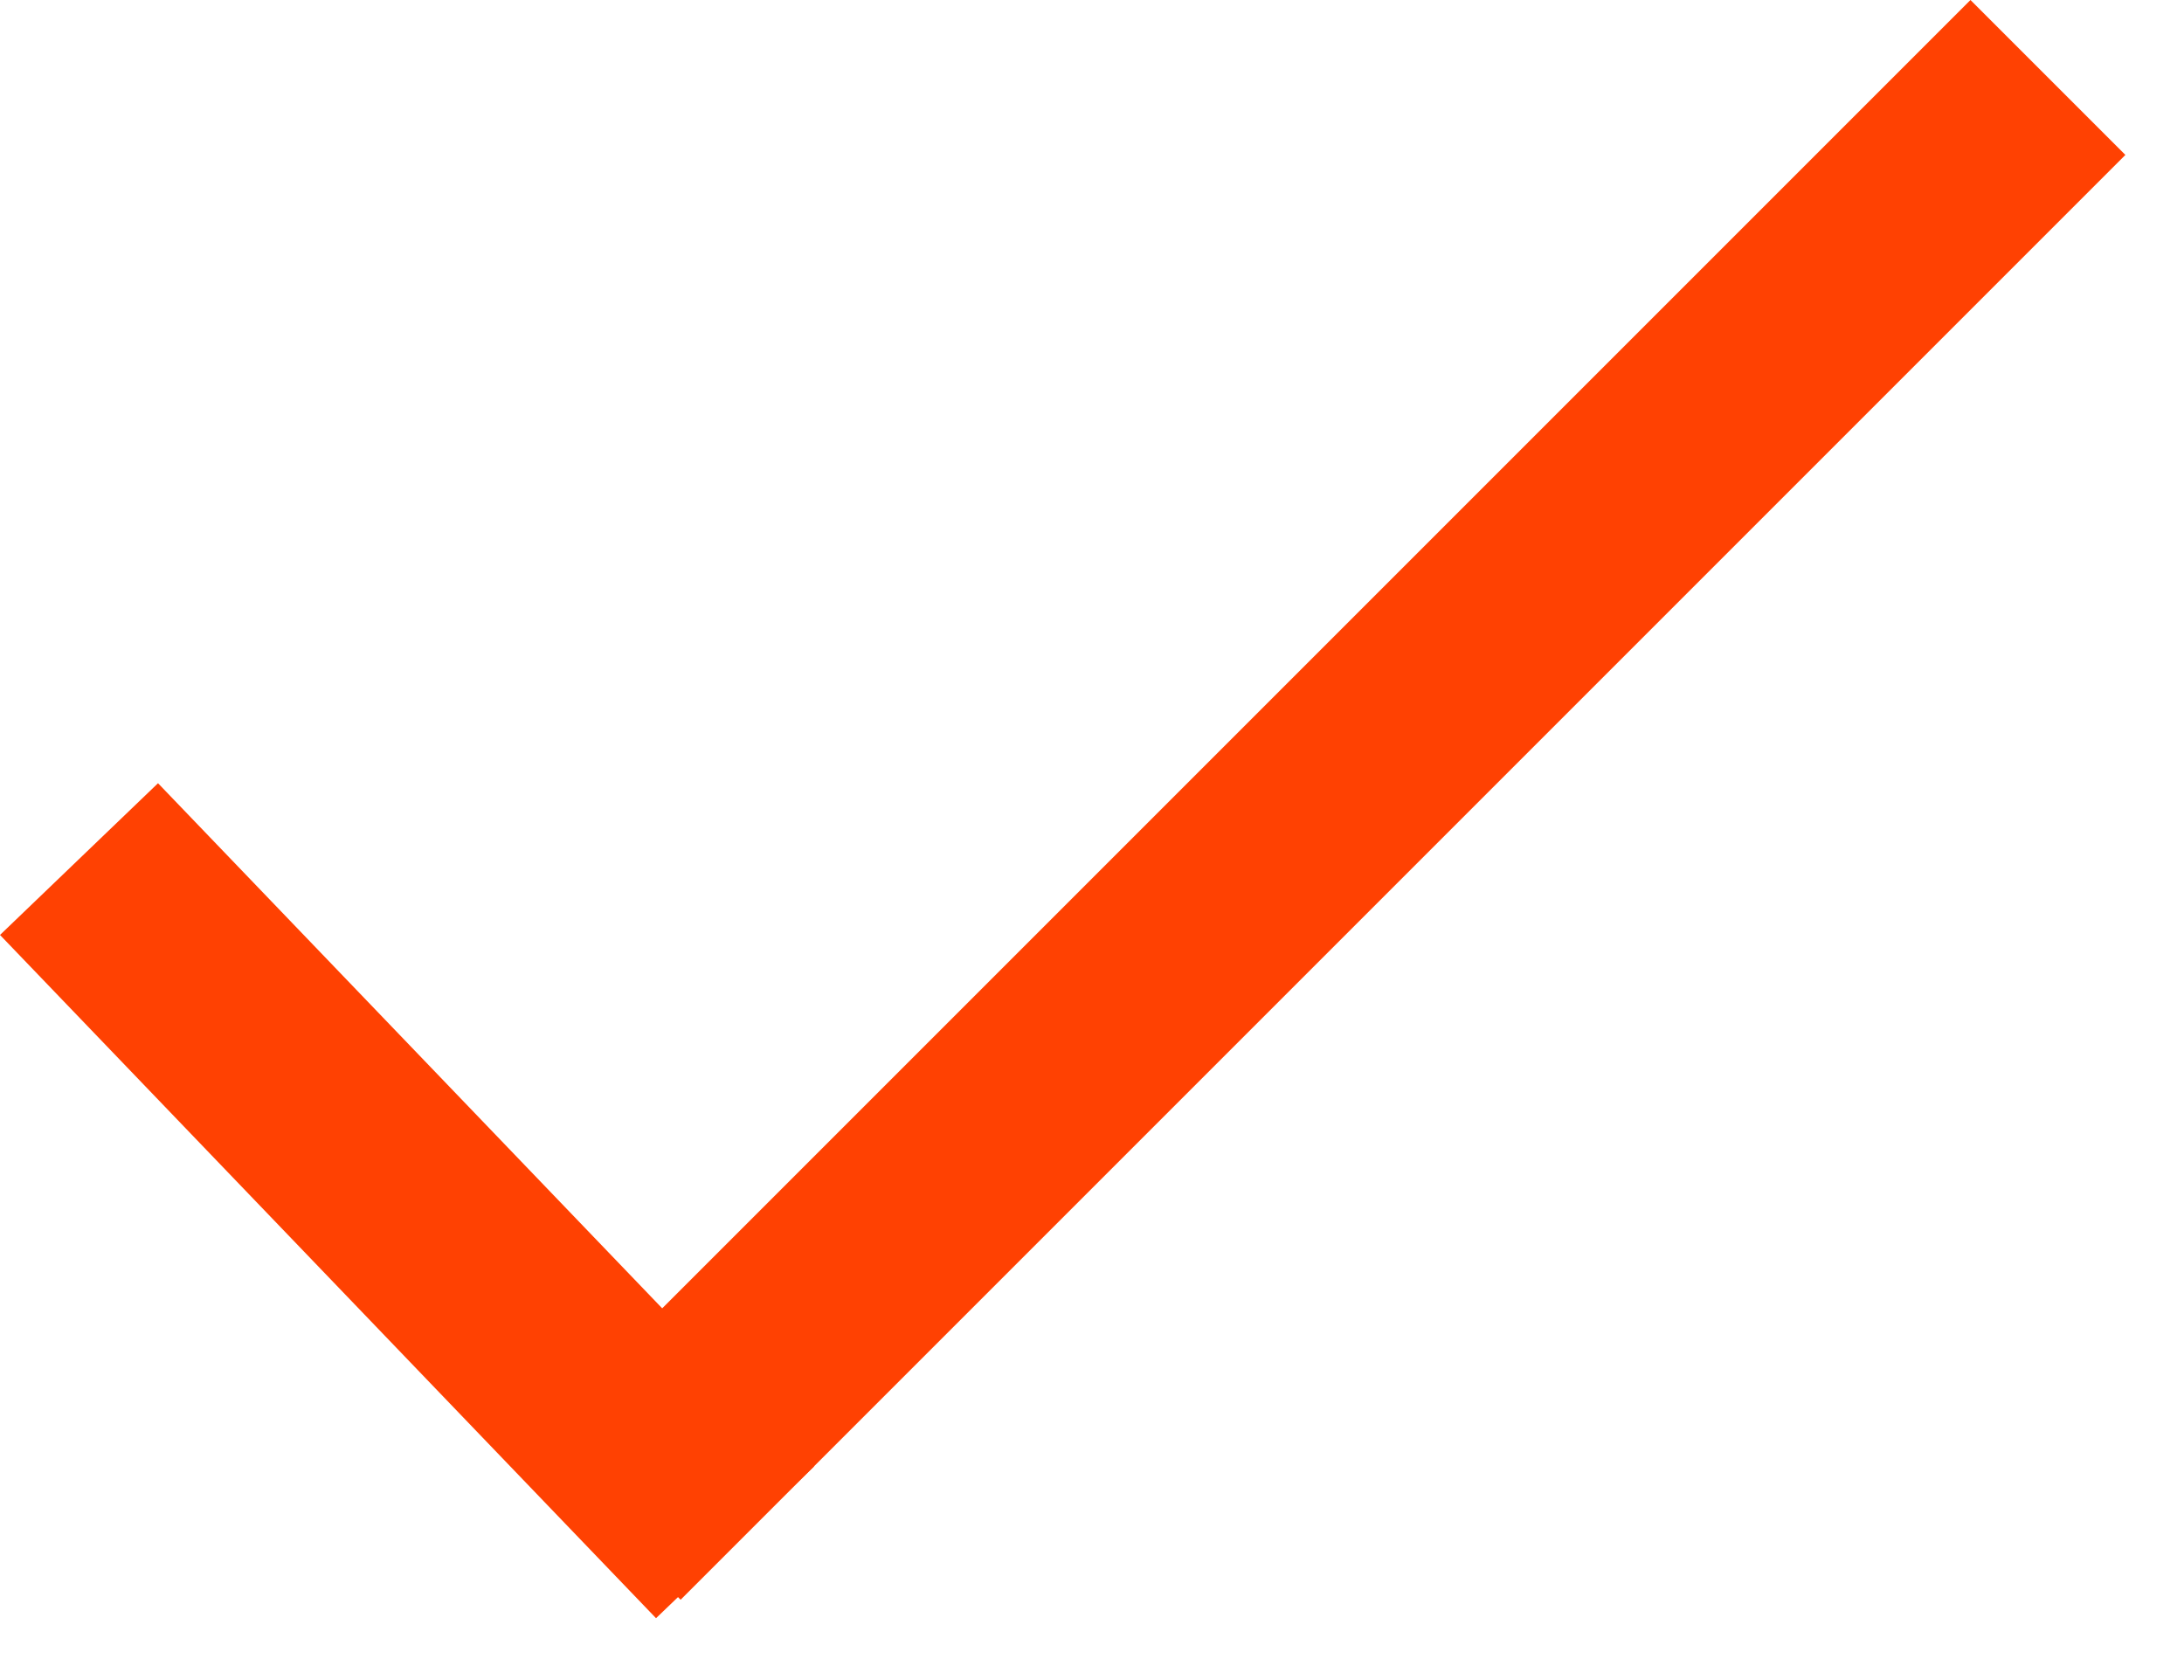
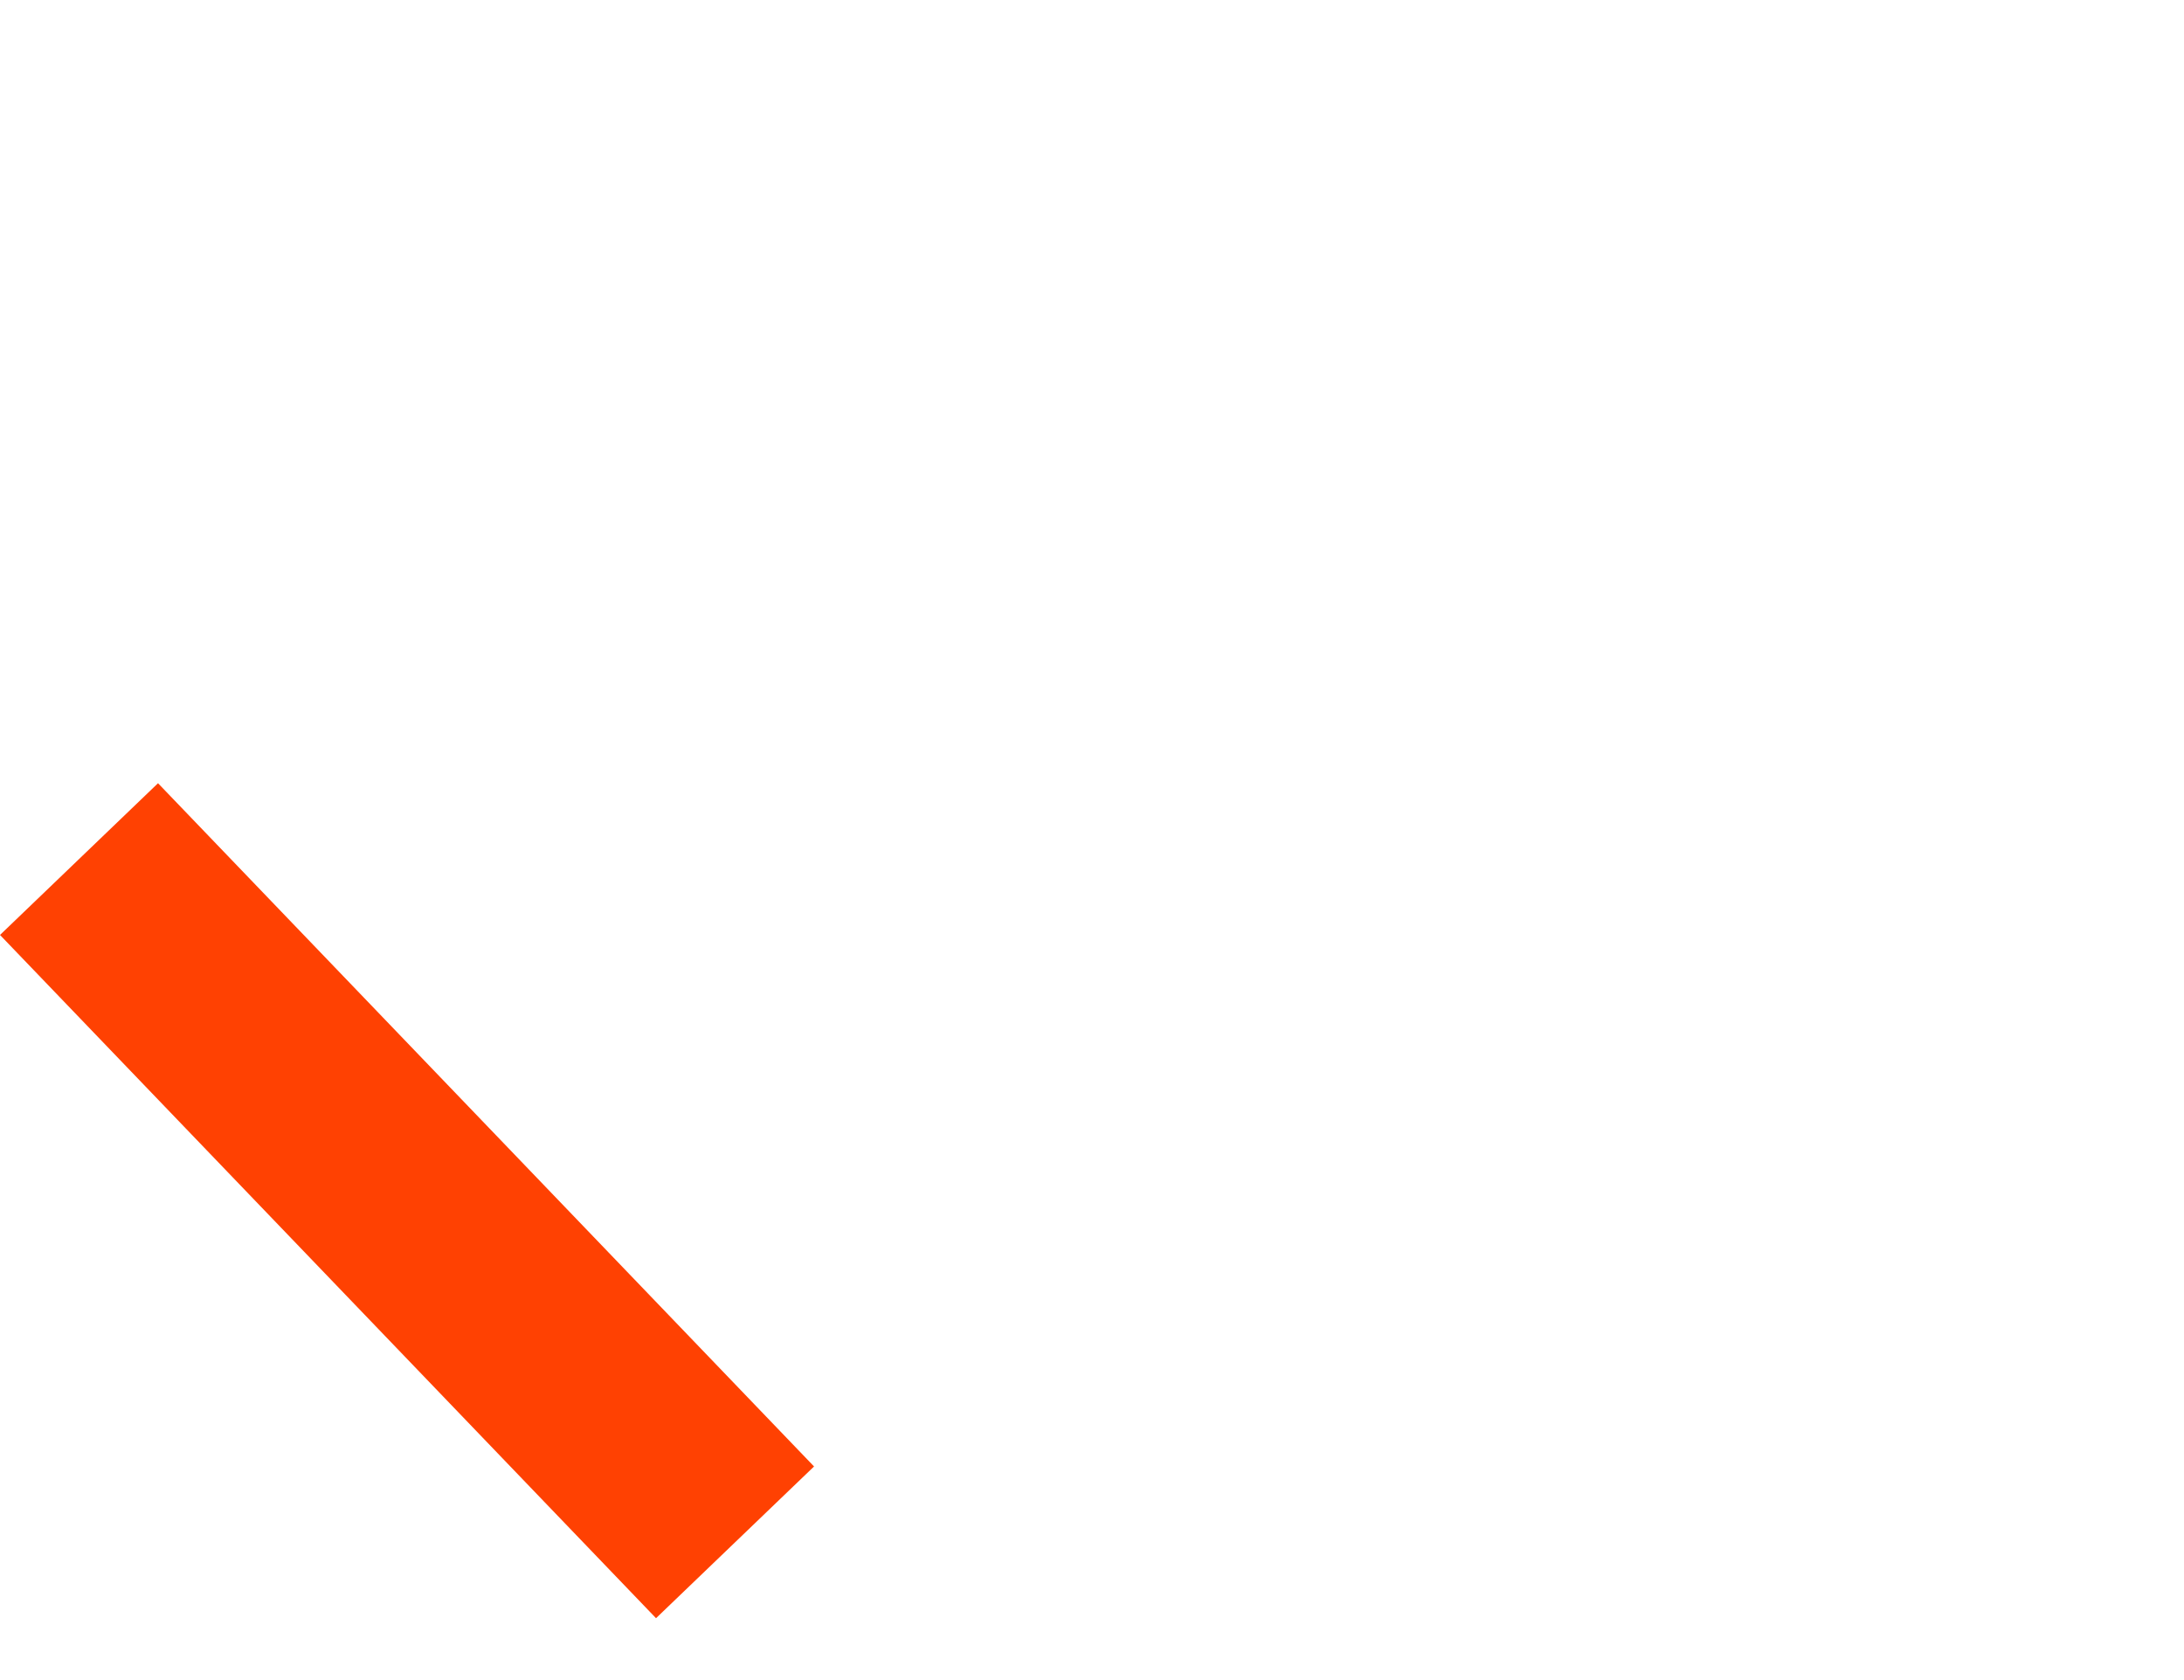
<svg xmlns="http://www.w3.org/2000/svg" width="13" height="10" viewBox="0 0 13 10" fill="none">
  <g id="Group 22094">
    <rect id="Rectangle 2563" y="5.565" width="1.304" height="5.638" transform="rotate(-43.837 0 5.565)" fill="#FF4102" />
-     <rect id="Rectangle 2564" x="11.729" width="1.304" height="12.162" transform="rotate(45 11.729 0)" fill="#FF4102" />
  </g>
</svg>